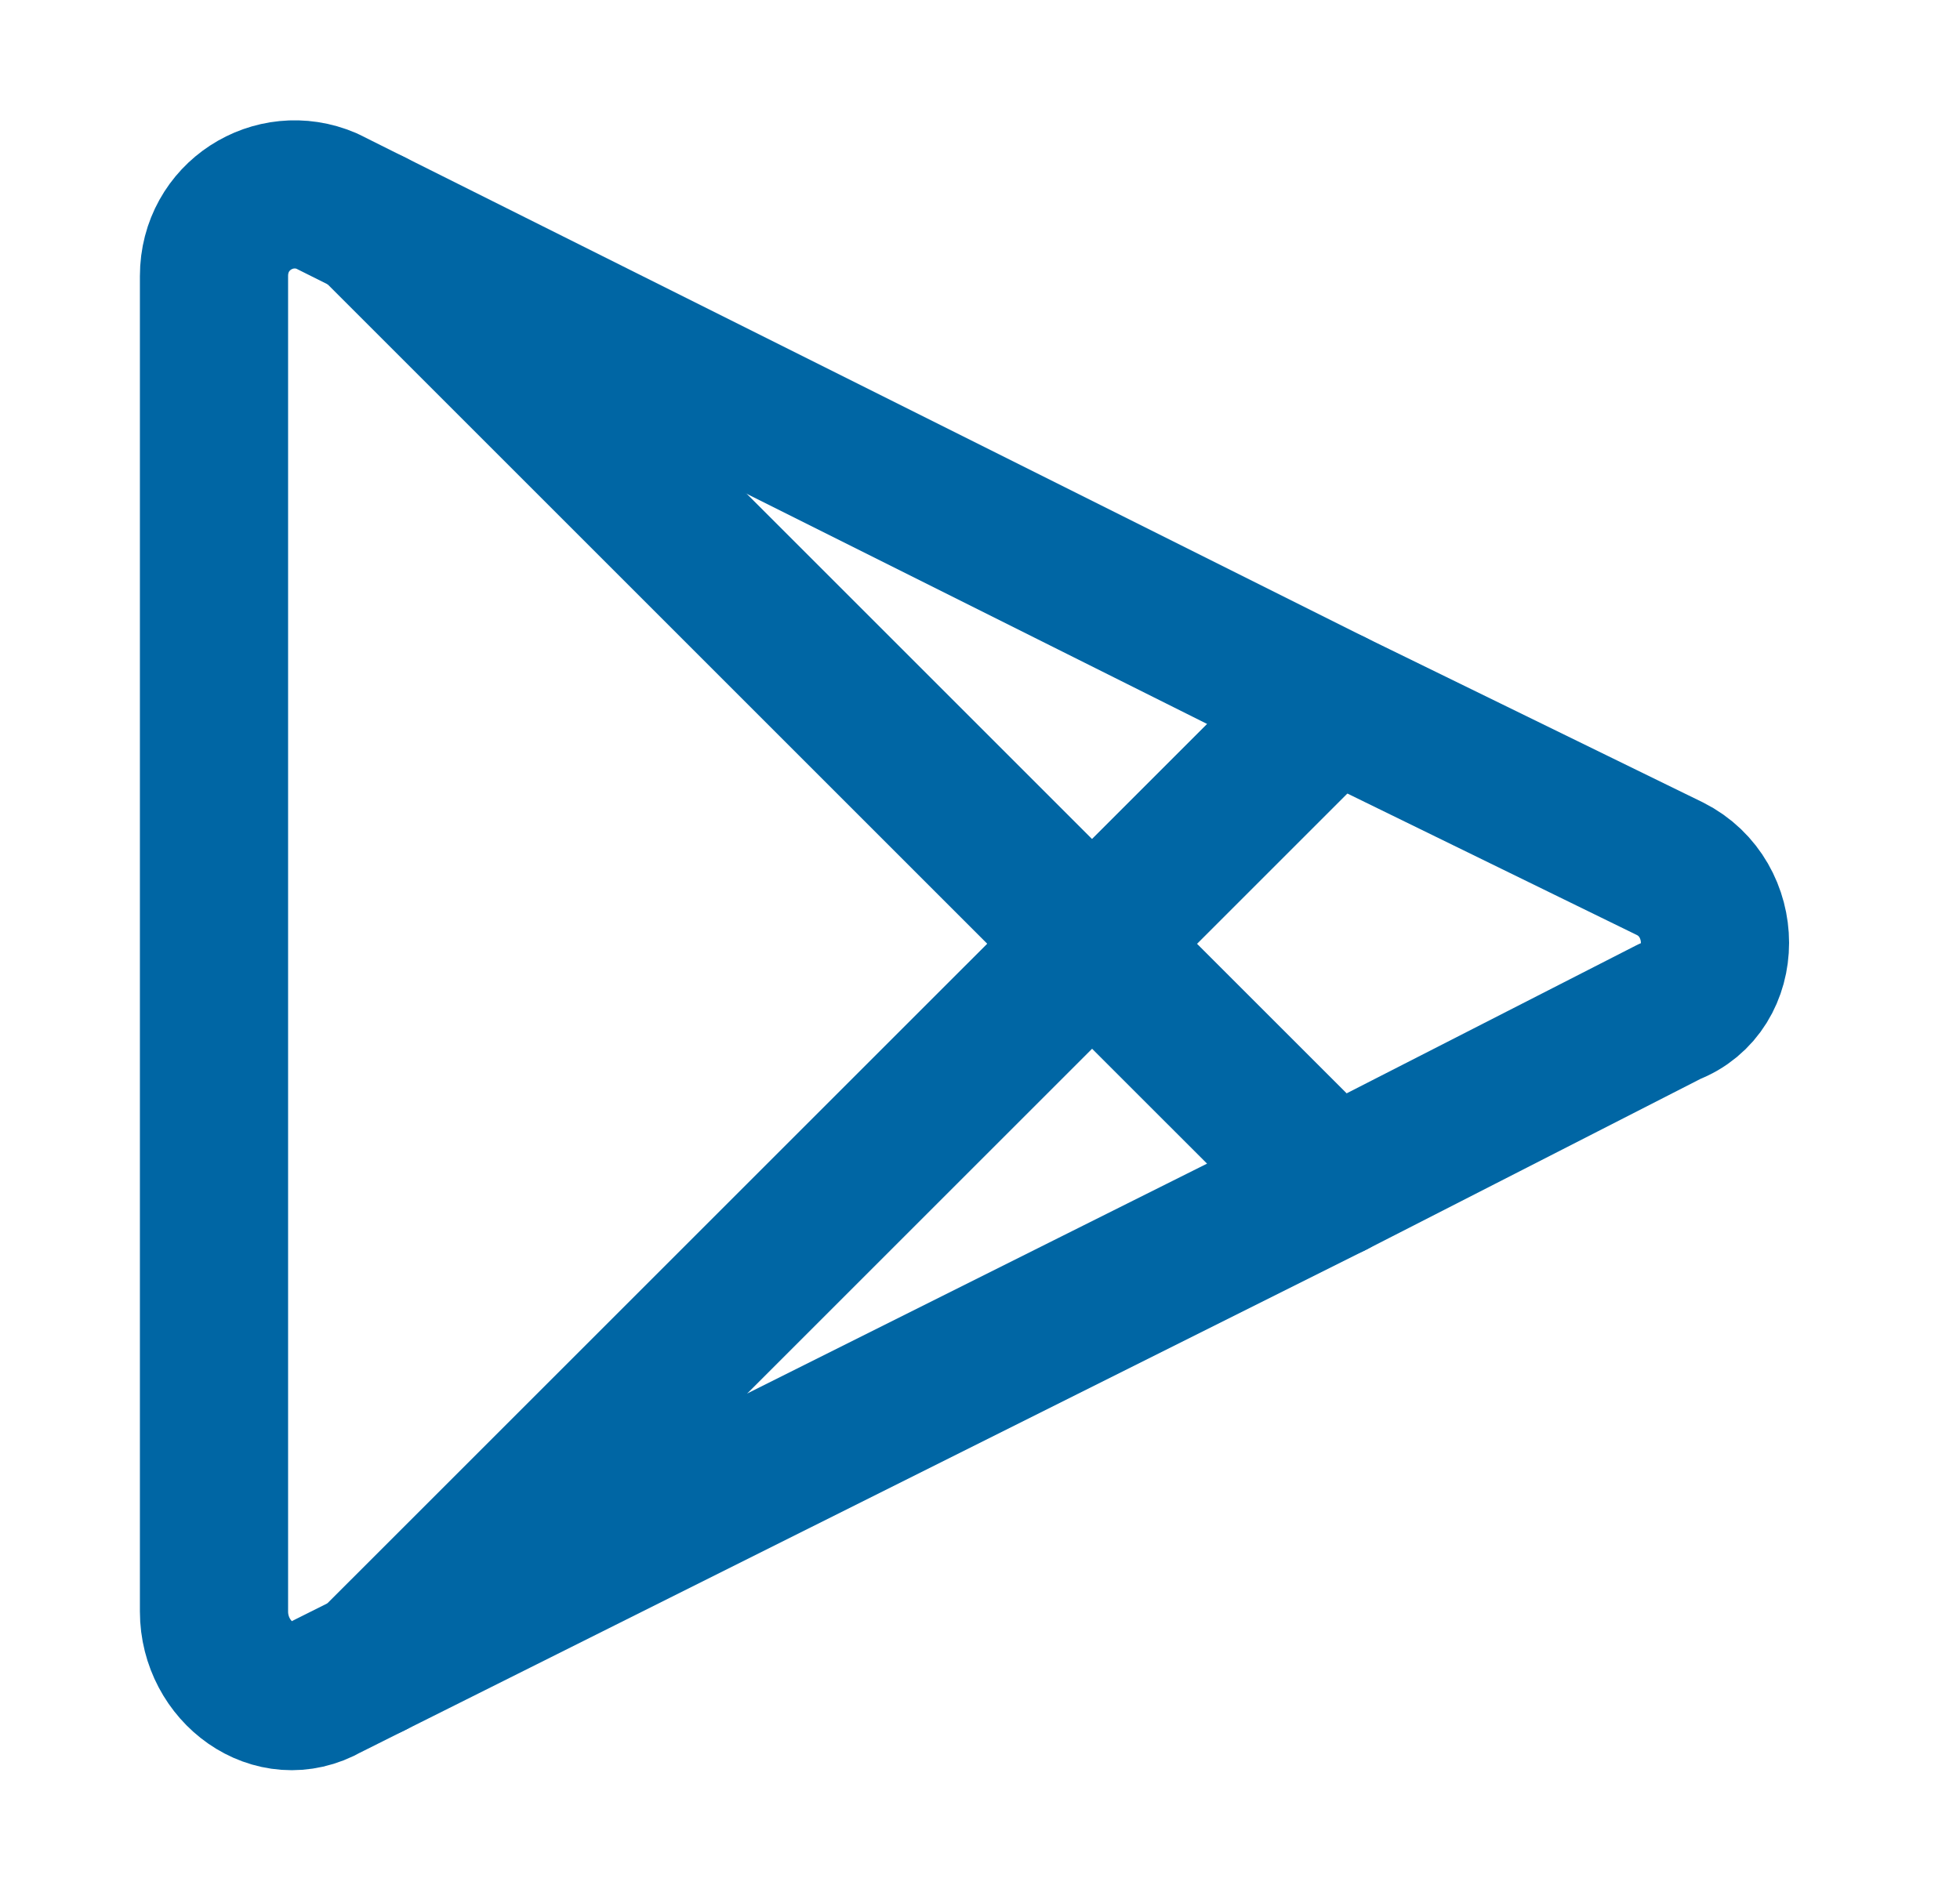
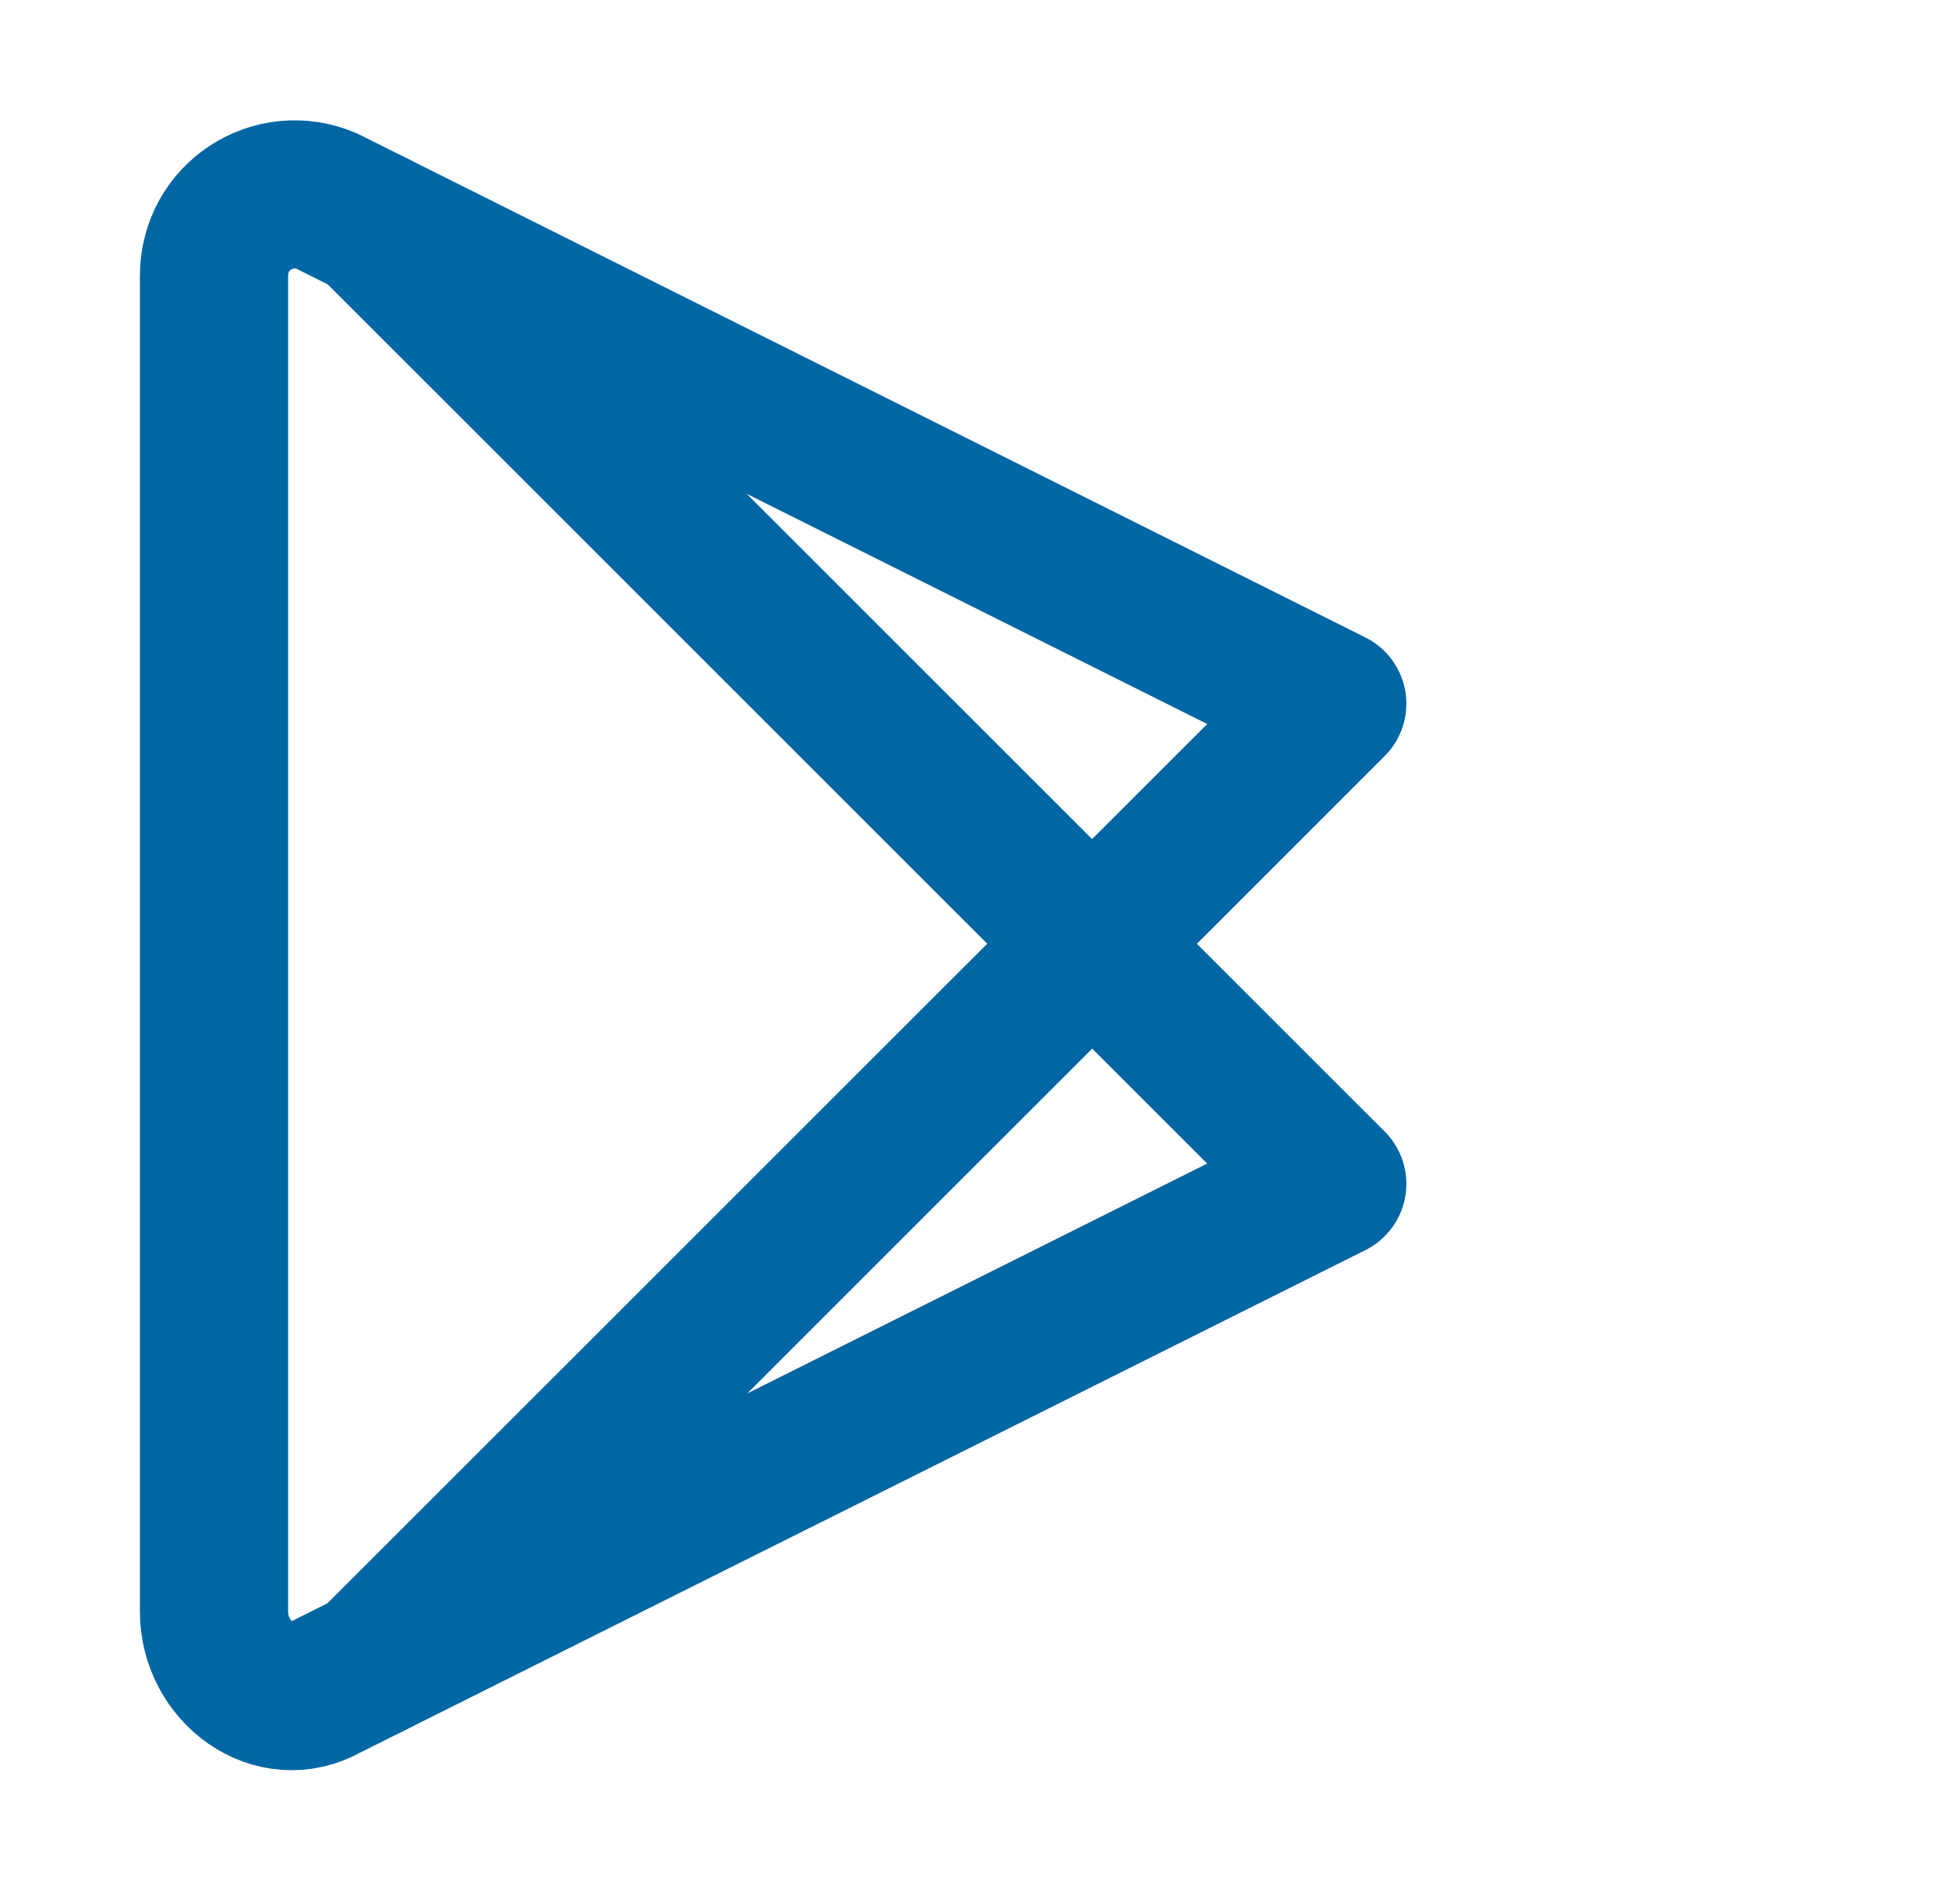
<svg xmlns="http://www.w3.org/2000/svg" width="31" height="30" viewBox="0 0 31 32" fill="none">
-   <path d="M27.14 17.066L21.443 19.978L17.391 15.927L21.443 11.875L27.14 14.66C28.153 15.167 28.153 16.686 27.14 17.066Z" stroke="#0066A4" stroke-width="2.5" stroke-miterlimit="10" stroke-linecap="round" stroke-linejoin="round" />
  <path d="M21.443 11.875L17.391 15.927L5.236 28.081L4.477 28.461C3.59 28.968 2.577 28.208 2.577 27.195V4.658C2.577 3.645 3.59 3.012 4.477 3.392L21.443 11.875Z" stroke="#0066A4" stroke-width="2.5" stroke-miterlimit="10" stroke-linecap="round" stroke-linejoin="round" />
  <path d="M17.391 15.927L5.236 28.081L21.443 19.978L17.391 15.927ZM17.391 15.927L5.236 3.772" stroke="#0066A4" stroke-width="2.5" stroke-miterlimit="10" stroke-linecap="round" stroke-linejoin="round" />
</svg>